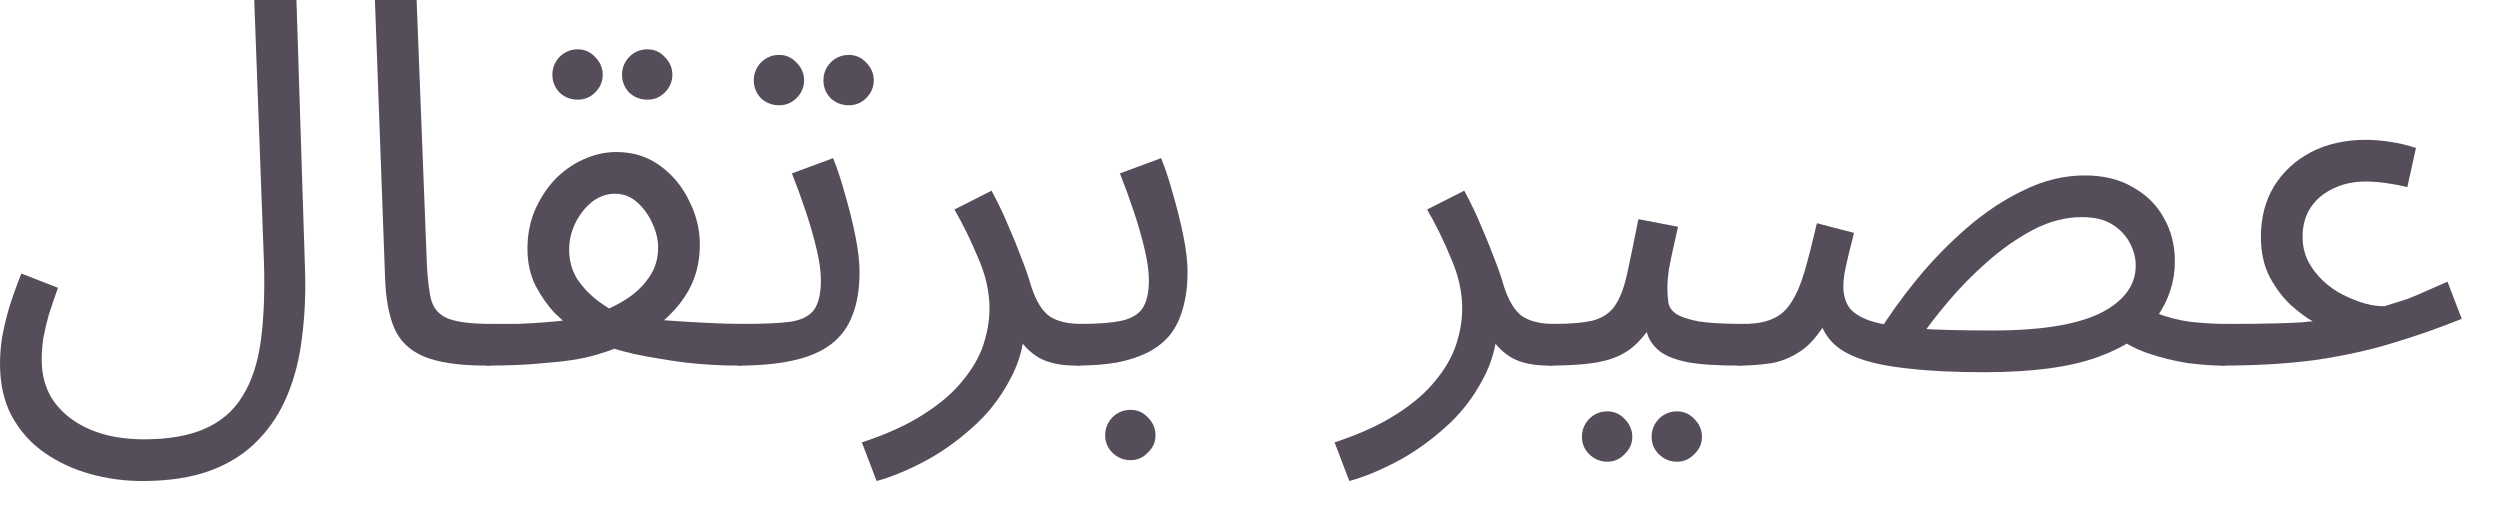
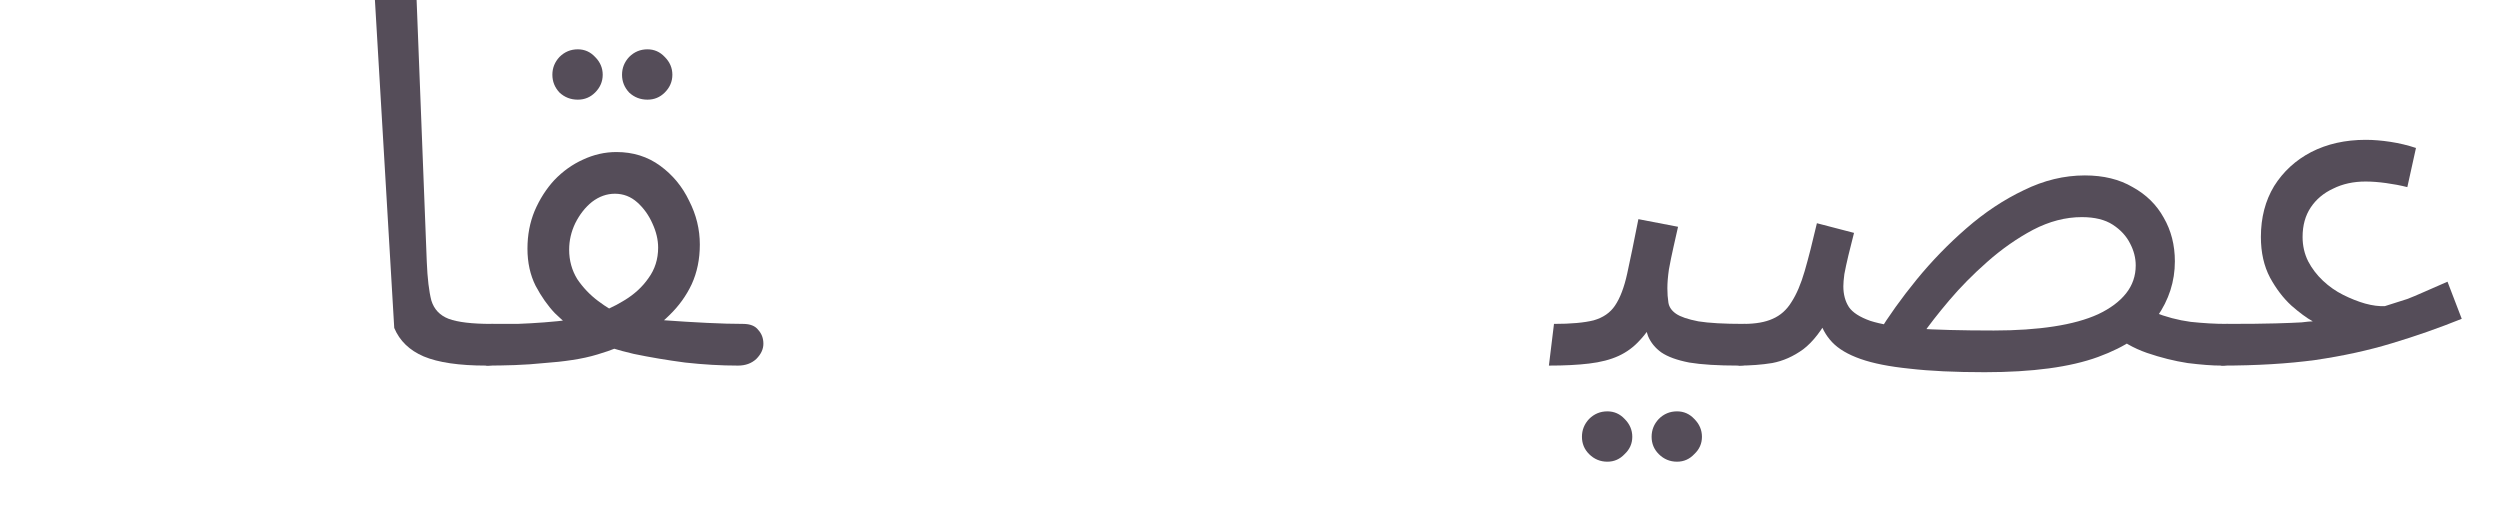
<svg xmlns="http://www.w3.org/2000/svg" fill="none" height="100%" overflow="visible" preserveAspectRatio="none" style="display: block;" viewBox="0 0 59 12" width="100%">
  <g id="Item Name Arabic">
-     <path d="M0 8.58C0 8.388 0.016 8.184 0.048 7.968C0.088 7.744 0.144 7.508 0.216 7.26C0.296 7.004 0.392 6.736 0.504 6.456L1.368 6.792C1.288 7.016 1.216 7.228 1.152 7.428C1.096 7.628 1.052 7.816 1.02 7.992C0.996 8.168 0.984 8.336 0.984 8.496C0.984 8.88 1.084 9.212 1.284 9.492C1.492 9.772 1.776 9.988 2.136 10.14C2.496 10.292 2.916 10.368 3.396 10.368C3.98 10.368 4.46 10.284 4.836 10.116C5.22 9.948 5.516 9.692 5.724 9.348C5.94 9.004 6.084 8.568 6.156 8.04C6.228 7.504 6.252 6.876 6.228 6.156L6 0H6.996L7.2 6.408C7.216 6.944 7.192 7.46 7.128 7.956C7.072 8.444 6.96 8.892 6.792 9.3C6.624 9.716 6.392 10.076 6.096 10.38C5.8 10.692 5.428 10.932 4.98 11.1C4.532 11.268 3.992 11.352 3.36 11.352C2.936 11.352 2.524 11.296 2.124 11.184C1.724 11.072 1.364 10.904 1.044 10.68C0.724 10.456 0.468 10.168 0.276 9.816C0.092 9.472 0 9.06 0 8.58Z" fill="#554D59" />
-     <path d="M11.476 8.628C10.836 8.628 10.344 8.556 10 8.412C9.664 8.268 9.432 8.044 9.304 7.74C9.176 7.436 9.104 7.044 9.088 6.564L8.848 0H9.832L10.072 6.18C10.088 6.572 10.124 6.876 10.18 7.092C10.244 7.3 10.38 7.444 10.588 7.524C10.804 7.604 11.14 7.644 11.596 7.644C11.764 7.644 11.884 7.692 11.956 7.788C12.036 7.876 12.076 7.984 12.076 8.112C12.076 8.24 12.02 8.36 11.908 8.472C11.796 8.576 11.652 8.628 11.476 8.628Z" fill="#554D59" />
+     <path d="M11.476 8.628C10.836 8.628 10.344 8.556 10 8.412C9.664 8.268 9.432 8.044 9.304 7.74L8.848 0H9.832L10.072 6.18C10.088 6.572 10.124 6.876 10.18 7.092C10.244 7.3 10.38 7.444 10.588 7.524C10.804 7.604 11.14 7.644 11.596 7.644C11.764 7.644 11.884 7.692 11.956 7.788C12.036 7.876 12.076 7.984 12.076 8.112C12.076 8.24 12.02 8.36 11.908 8.472C11.796 8.576 11.652 8.628 11.476 8.628Z" fill="#554D59" />
    <path d="M11.476 8.628L11.596 7.644C11.796 7.644 12 7.644 12.208 7.644C12.424 7.636 12.636 7.624 12.844 7.608C13.052 7.592 13.252 7.572 13.444 7.548C13.636 7.524 13.808 7.488 13.96 7.44C14.24 7.352 14.496 7.236 14.728 7.092C14.968 6.948 15.16 6.772 15.304 6.564C15.456 6.356 15.532 6.116 15.532 5.844C15.532 5.66 15.488 5.472 15.4 5.28C15.312 5.08 15.192 4.912 15.04 4.776C14.888 4.64 14.712 4.572 14.512 4.572C14.32 4.572 14.14 4.636 13.972 4.764C13.812 4.892 13.68 5.06 13.576 5.268C13.48 5.468 13.432 5.676 13.432 5.892C13.432 6.148 13.496 6.38 13.624 6.588C13.76 6.788 13.924 6.96 14.116 7.104C14.308 7.248 14.5 7.364 14.692 7.452L13.552 7.788C13.424 7.692 13.272 7.56 13.096 7.392C12.928 7.216 12.776 7 12.64 6.744C12.512 6.488 12.448 6.196 12.448 5.868C12.448 5.548 12.504 5.252 12.616 4.98C12.736 4.7 12.892 4.456 13.084 4.248C13.284 4.04 13.508 3.88 13.756 3.768C14.012 3.648 14.276 3.588 14.548 3.588C14.94 3.588 15.284 3.696 15.58 3.912C15.876 4.128 16.104 4.404 16.264 4.74C16.432 5.068 16.516 5.412 16.516 5.772C16.516 6.116 16.452 6.428 16.324 6.708C16.196 6.98 16.02 7.224 15.796 7.44C15.58 7.656 15.324 7.84 15.028 7.992C14.74 8.144 14.432 8.268 14.104 8.364C13.92 8.42 13.72 8.464 13.504 8.496C13.296 8.528 13.076 8.552 12.844 8.568C12.612 8.592 12.38 8.608 12.148 8.616C11.916 8.624 11.692 8.628 11.476 8.628ZM17.416 8.628C17.016 8.628 16.6 8.604 16.168 8.556C15.744 8.5 15.34 8.432 14.956 8.352C14.58 8.264 14.268 8.168 14.02 8.064L14.848 7.464C15.088 7.496 15.372 7.528 15.7 7.56C16.028 7.584 16.356 7.604 16.684 7.62C17.012 7.636 17.296 7.644 17.536 7.644C17.704 7.644 17.824 7.692 17.896 7.788C17.976 7.876 18.016 7.984 18.016 8.112C18.016 8.24 17.96 8.36 17.848 8.472C17.736 8.576 17.592 8.628 17.416 8.628ZM15.28 2.352C15.112 2.352 14.968 2.296 14.848 2.184C14.736 2.064 14.68 1.924 14.68 1.764C14.68 1.604 14.736 1.464 14.848 1.344C14.968 1.224 15.112 1.164 15.28 1.164C15.44 1.164 15.576 1.224 15.688 1.344C15.808 1.464 15.868 1.604 15.868 1.764C15.868 1.924 15.808 2.064 15.688 2.184C15.576 2.296 15.44 2.352 15.28 2.352ZM13.636 2.352C13.468 2.352 13.324 2.296 13.204 2.184C13.092 2.064 13.036 1.924 13.036 1.764C13.036 1.604 13.092 1.464 13.204 1.344C13.324 1.224 13.468 1.164 13.636 1.164C13.796 1.164 13.932 1.224 14.044 1.344C14.164 1.464 14.224 1.604 14.224 1.764C14.224 1.924 14.164 2.064 14.044 2.184C13.932 2.296 13.796 2.352 13.636 2.352Z" fill="#554D59" />
-     <path d="M17.417 8.628L17.537 7.644C18.009 7.644 18.377 7.628 18.641 7.596C18.905 7.556 19.093 7.464 19.205 7.32C19.317 7.168 19.373 6.932 19.373 6.612C19.373 6.412 19.341 6.176 19.277 5.904C19.213 5.624 19.129 5.328 19.025 5.016C18.921 4.704 18.809 4.396 18.689 4.092L19.661 3.732C19.765 3.988 19.861 4.28 19.949 4.608C20.045 4.936 20.125 5.26 20.189 5.58C20.253 5.9 20.285 6.18 20.285 6.42C20.285 6.82 20.229 7.16 20.117 7.44C20.013 7.72 19.845 7.948 19.613 8.124C19.381 8.3 19.081 8.428 18.713 8.508C18.353 8.588 17.921 8.628 17.417 8.628ZM20.033 2.484C19.865 2.484 19.721 2.428 19.601 2.316C19.489 2.196 19.433 2.056 19.433 1.896C19.433 1.736 19.489 1.596 19.601 1.476C19.721 1.356 19.865 1.296 20.033 1.296C20.193 1.296 20.329 1.356 20.441 1.476C20.561 1.596 20.621 1.736 20.621 1.896C20.621 2.056 20.561 2.196 20.441 2.316C20.329 2.428 20.193 2.484 20.033 2.484ZM18.389 2.484C18.221 2.484 18.077 2.428 17.957 2.316C17.845 2.196 17.789 2.056 17.789 1.896C17.789 1.736 17.845 1.596 17.957 1.476C18.077 1.356 18.221 1.296 18.389 1.296C18.549 1.296 18.685 1.356 18.797 1.476C18.917 1.596 18.977 1.736 18.977 1.896C18.977 2.056 18.917 2.196 18.797 2.316C18.685 2.428 18.549 2.484 18.389 2.484Z" fill="#554D59" />
-     <path d="M20.688 11.352L20.34 10.44C20.924 10.248 21.408 10.028 21.792 9.78C22.184 9.532 22.492 9.268 22.716 8.988C22.948 8.708 23.112 8.424 23.208 8.136C23.304 7.84 23.352 7.556 23.352 7.284C23.352 6.892 23.264 6.496 23.088 6.096C22.92 5.688 22.732 5.304 22.524 4.944L23.4 4.5C23.552 4.78 23.684 5.056 23.796 5.328C23.916 5.6 24.02 5.856 24.108 6.096C24.204 6.336 24.28 6.556 24.336 6.756C24.448 7.1 24.592 7.336 24.768 7.464C24.952 7.584 25.2 7.644 25.512 7.644C25.68 7.644 25.8 7.692 25.872 7.788C25.952 7.876 25.992 7.984 25.992 8.112C25.992 8.24 25.936 8.36 25.824 8.472C25.712 8.576 25.568 8.628 25.392 8.628C25.04 8.628 24.752 8.568 24.528 8.448C24.312 8.32 24.148 8.156 24.036 7.956C23.924 7.748 23.848 7.532 23.808 7.308L24.192 7.524C24.192 8.052 24.072 8.532 23.832 8.964C23.6 9.404 23.3 9.784 22.932 10.104C22.564 10.432 22.18 10.7 21.78 10.908C21.38 11.116 21.016 11.264 20.688 11.352Z" fill="#554D59" />
-     <path d="M25.398 8.628L25.518 7.644C25.91 7.644 26.222 7.62 26.454 7.572C26.686 7.524 26.854 7.428 26.958 7.284C27.062 7.132 27.114 6.908 27.114 6.612C27.114 6.412 27.082 6.176 27.018 5.904C26.954 5.624 26.87 5.328 26.766 5.016C26.662 4.704 26.55 4.396 26.43 4.092L27.402 3.732C27.506 3.988 27.602 4.28 27.69 4.608C27.786 4.936 27.866 5.26 27.93 5.58C27.994 5.9 28.026 6.18 28.026 6.42C28.026 6.74 27.99 7.024 27.918 7.272C27.854 7.512 27.754 7.72 27.618 7.896C27.482 8.064 27.306 8.204 27.09 8.316C26.882 8.42 26.638 8.5 26.358 8.556C26.078 8.604 25.758 8.628 25.398 8.628ZM26.682 10.86C26.514 10.86 26.37 10.8 26.25 10.68C26.138 10.568 26.082 10.432 26.082 10.272C26.082 10.112 26.138 9.972 26.25 9.852C26.37 9.732 26.514 9.672 26.682 9.672C26.842 9.672 26.978 9.732 27.09 9.852C27.21 9.972 27.27 10.112 27.27 10.272C27.27 10.432 27.21 10.568 27.09 10.68C26.978 10.8 26.842 10.86 26.682 10.86Z" fill="#554D59" />
-     <path d="M31.844 11.352L31.496 10.44C32.08 10.248 32.564 10.028 32.948 9.78C33.34 9.532 33.648 9.268 33.872 8.988C34.104 8.708 34.268 8.424 34.364 8.136C34.46 7.84 34.508 7.556 34.508 7.284C34.508 6.892 34.42 6.496 34.244 6.096C34.076 5.688 33.888 5.304 33.68 4.944L34.556 4.5C34.708 4.78 34.84 5.056 34.952 5.328C35.072 5.6 35.176 5.856 35.264 6.096C35.36 6.336 35.436 6.556 35.492 6.756C35.604 7.1 35.748 7.336 35.924 7.464C36.108 7.584 36.356 7.644 36.668 7.644C36.836 7.644 36.956 7.692 37.028 7.788C37.108 7.876 37.148 7.984 37.148 8.112C37.148 8.24 37.092 8.36 36.98 8.472C36.868 8.576 36.724 8.628 36.548 8.628C36.196 8.628 35.908 8.568 35.684 8.448C35.468 8.32 35.304 8.156 35.192 7.956C35.08 7.748 35.004 7.532 34.964 7.308L35.348 7.524C35.348 8.052 35.228 8.532 34.988 8.964C34.756 9.404 34.456 9.784 34.088 10.104C33.72 10.432 33.336 10.7 32.936 10.908C32.536 11.116 32.172 11.264 31.844 11.352Z" fill="#554D59" />
    <path d="M36.554 8.628L36.674 7.644C37.074 7.644 37.386 7.616 37.61 7.56C37.834 7.496 38.002 7.38 38.114 7.212C38.234 7.036 38.33 6.784 38.402 6.456C38.474 6.128 38.562 5.7 38.666 5.172L39.602 5.352C39.57 5.496 39.534 5.656 39.494 5.832C39.454 6.008 39.418 6.184 39.386 6.36C39.362 6.528 39.35 6.676 39.35 6.804C39.35 6.924 39.358 7.036 39.374 7.14C39.39 7.244 39.45 7.332 39.554 7.404C39.658 7.476 39.834 7.536 40.082 7.584C40.33 7.624 40.686 7.644 41.15 7.644C41.318 7.644 41.438 7.692 41.51 7.788C41.59 7.876 41.63 7.984 41.63 8.112C41.63 8.24 41.574 8.36 41.462 8.472C41.35 8.576 41.206 8.628 41.03 8.628C40.542 8.628 40.154 8.604 39.866 8.556C39.578 8.5 39.358 8.42 39.206 8.316C39.062 8.212 38.958 8.084 38.894 7.932C38.838 7.772 38.794 7.588 38.762 7.38L39.122 7.404C38.994 7.66 38.854 7.868 38.702 8.028C38.558 8.188 38.39 8.312 38.198 8.4C38.006 8.488 37.774 8.548 37.502 8.58C37.238 8.612 36.922 8.628 36.554 8.628ZM39.578 10.896C39.41 10.896 39.266 10.836 39.146 10.716C39.034 10.604 38.978 10.468 38.978 10.308C38.978 10.148 39.034 10.008 39.146 9.888C39.266 9.768 39.41 9.708 39.578 9.708C39.738 9.708 39.874 9.768 39.986 9.888C40.106 10.008 40.166 10.148 40.166 10.308C40.166 10.468 40.106 10.604 39.986 10.716C39.874 10.836 39.738 10.896 39.578 10.896ZM37.934 10.896C37.766 10.896 37.622 10.836 37.502 10.716C37.39 10.604 37.334 10.468 37.334 10.308C37.334 10.148 37.39 10.008 37.502 9.888C37.622 9.768 37.766 9.708 37.934 9.708C38.094 9.708 38.23 9.768 38.342 9.888C38.462 10.008 38.522 10.148 38.522 10.308C38.522 10.468 38.462 10.604 38.342 10.716C38.23 10.836 38.094 10.896 37.934 10.896Z" fill="#554D59" />
    <path d="M52.419 8.628C52.211 8.628 51.947 8.608 51.627 8.568C51.315 8.52 50.995 8.44 50.667 8.328C50.347 8.216 50.075 8.06 49.851 7.86L50.835 7.368C51.115 7.48 51.403 7.556 51.699 7.596C52.003 7.628 52.283 7.644 52.539 7.644C52.707 7.644 52.827 7.692 52.899 7.788C52.979 7.876 53.019 7.984 53.019 8.112C53.019 8.24 52.963 8.36 52.851 8.472C52.739 8.576 52.595 8.628 52.419 8.628ZM46.839 8.784C46.135 8.784 45.543 8.756 45.063 8.7C44.591 8.652 44.207 8.576 43.911 8.472C43.615 8.368 43.391 8.236 43.239 8.076C43.087 7.916 42.983 7.724 42.927 7.5L43.203 7.404C43.003 7.788 42.787 8.068 42.555 8.244C42.323 8.412 42.079 8.52 41.823 8.568C41.575 8.608 41.31 8.628 41.03 8.628L41.15 7.644C41.43 7.644 41.659 7.604 41.835 7.524C42.019 7.444 42.167 7.312 42.279 7.128C42.399 6.944 42.503 6.7 42.591 6.396C42.679 6.092 42.775 5.716 42.879 5.268L43.755 5.496C43.707 5.68 43.663 5.856 43.623 6.024C43.583 6.192 43.551 6.34 43.527 6.468C43.511 6.588 43.503 6.684 43.503 6.756C43.503 6.948 43.547 7.112 43.635 7.248C43.723 7.376 43.891 7.484 44.139 7.572C44.387 7.652 44.743 7.712 45.207 7.752C45.679 7.784 46.295 7.8 47.055 7.8C47.583 7.8 48.055 7.768 48.471 7.704C48.887 7.64 49.235 7.544 49.515 7.416C49.803 7.28 50.023 7.116 50.175 6.924C50.327 6.732 50.403 6.512 50.403 6.264C50.403 6.088 50.359 5.916 50.271 5.748C50.183 5.572 50.047 5.424 49.863 5.304C49.679 5.184 49.435 5.124 49.131 5.124C48.747 5.124 48.363 5.224 47.979 5.424C47.603 5.624 47.243 5.876 46.899 6.18C46.563 6.476 46.263 6.78 45.999 7.092C45.735 7.404 45.523 7.676 45.363 7.908L44.319 7.872C44.575 7.456 44.879 7.032 45.231 6.6C45.591 6.16 45.983 5.756 46.407 5.388C46.839 5.012 47.291 4.712 47.763 4.488C48.235 4.256 48.715 4.14 49.203 4.14C49.643 4.14 50.019 4.232 50.331 4.416C50.651 4.592 50.895 4.832 51.063 5.136C51.239 5.44 51.327 5.784 51.327 6.168C51.327 6.64 51.187 7.076 50.907 7.476C50.635 7.868 50.171 8.184 49.515 8.424C48.859 8.664 47.967 8.784 46.839 8.784Z" fill="#554D59" />
    <path d="M52.421 8.628L52.541 7.644C53.045 7.644 53.433 7.64 53.705 7.632C53.985 7.624 54.189 7.616 54.317 7.608C54.445 7.592 54.533 7.584 54.581 7.584C54.437 7.504 54.269 7.38 54.077 7.212C53.885 7.036 53.717 6.816 53.573 6.552C53.429 6.28 53.357 5.96 53.357 5.592C53.357 5.136 53.461 4.736 53.669 4.392C53.885 4.048 54.177 3.78 54.545 3.588C54.921 3.396 55.349 3.3 55.829 3.3C56.013 3.3 56.209 3.316 56.417 3.348C56.625 3.38 56.825 3.428 57.017 3.492L56.813 4.416C56.653 4.376 56.485 4.344 56.309 4.32C56.133 4.296 55.973 4.284 55.829 4.284C55.541 4.284 55.285 4.34 55.061 4.452C54.837 4.556 54.661 4.704 54.533 4.896C54.405 5.088 54.341 5.32 54.341 5.592C54.341 5.8 54.385 5.992 54.473 6.168C54.561 6.336 54.677 6.488 54.821 6.624C54.965 6.76 55.125 6.872 55.301 6.96C55.477 7.048 55.649 7.116 55.817 7.164C55.993 7.212 56.149 7.232 56.285 7.224C56.381 7.192 56.469 7.164 56.549 7.14C56.629 7.116 56.717 7.088 56.813 7.056C56.917 7.016 57.041 6.964 57.185 6.9C57.337 6.836 57.529 6.752 57.761 6.648L58.097 7.524C57.561 7.74 57.013 7.932 56.453 8.1C55.901 8.268 55.297 8.4 54.641 8.496C53.993 8.584 53.253 8.628 52.421 8.628Z" fill="#554D59" />
  </g>
</svg>